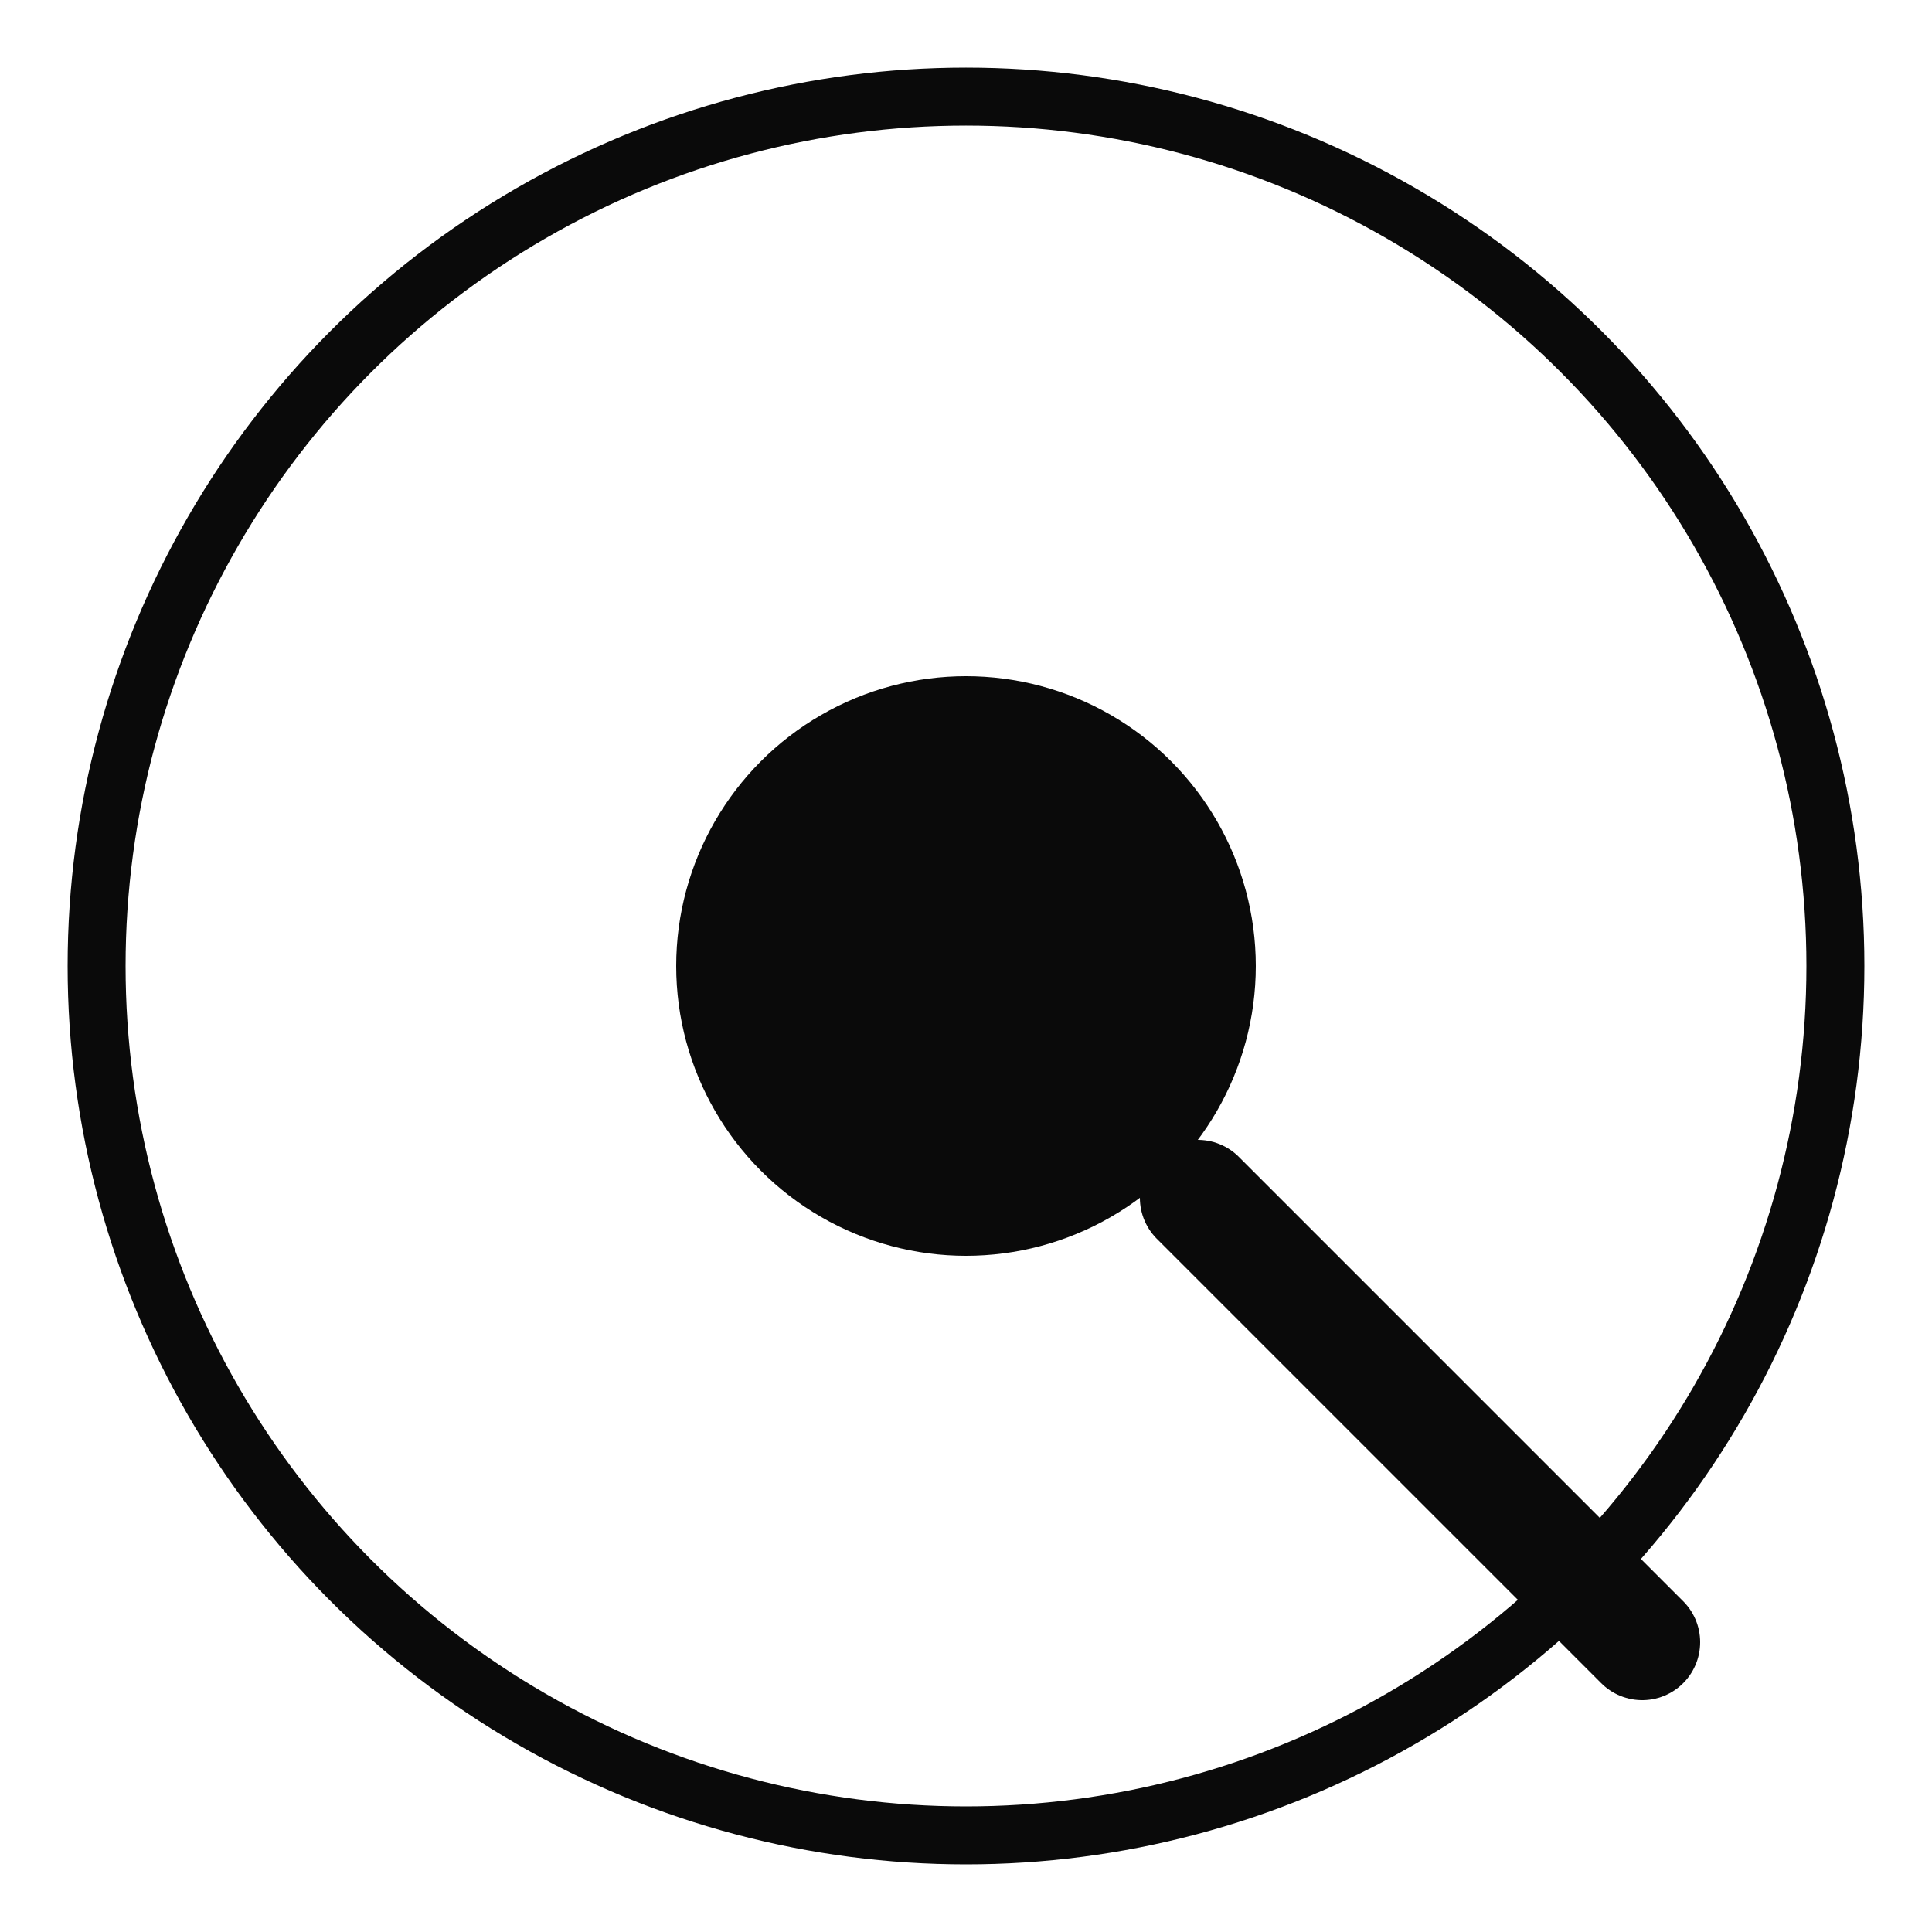
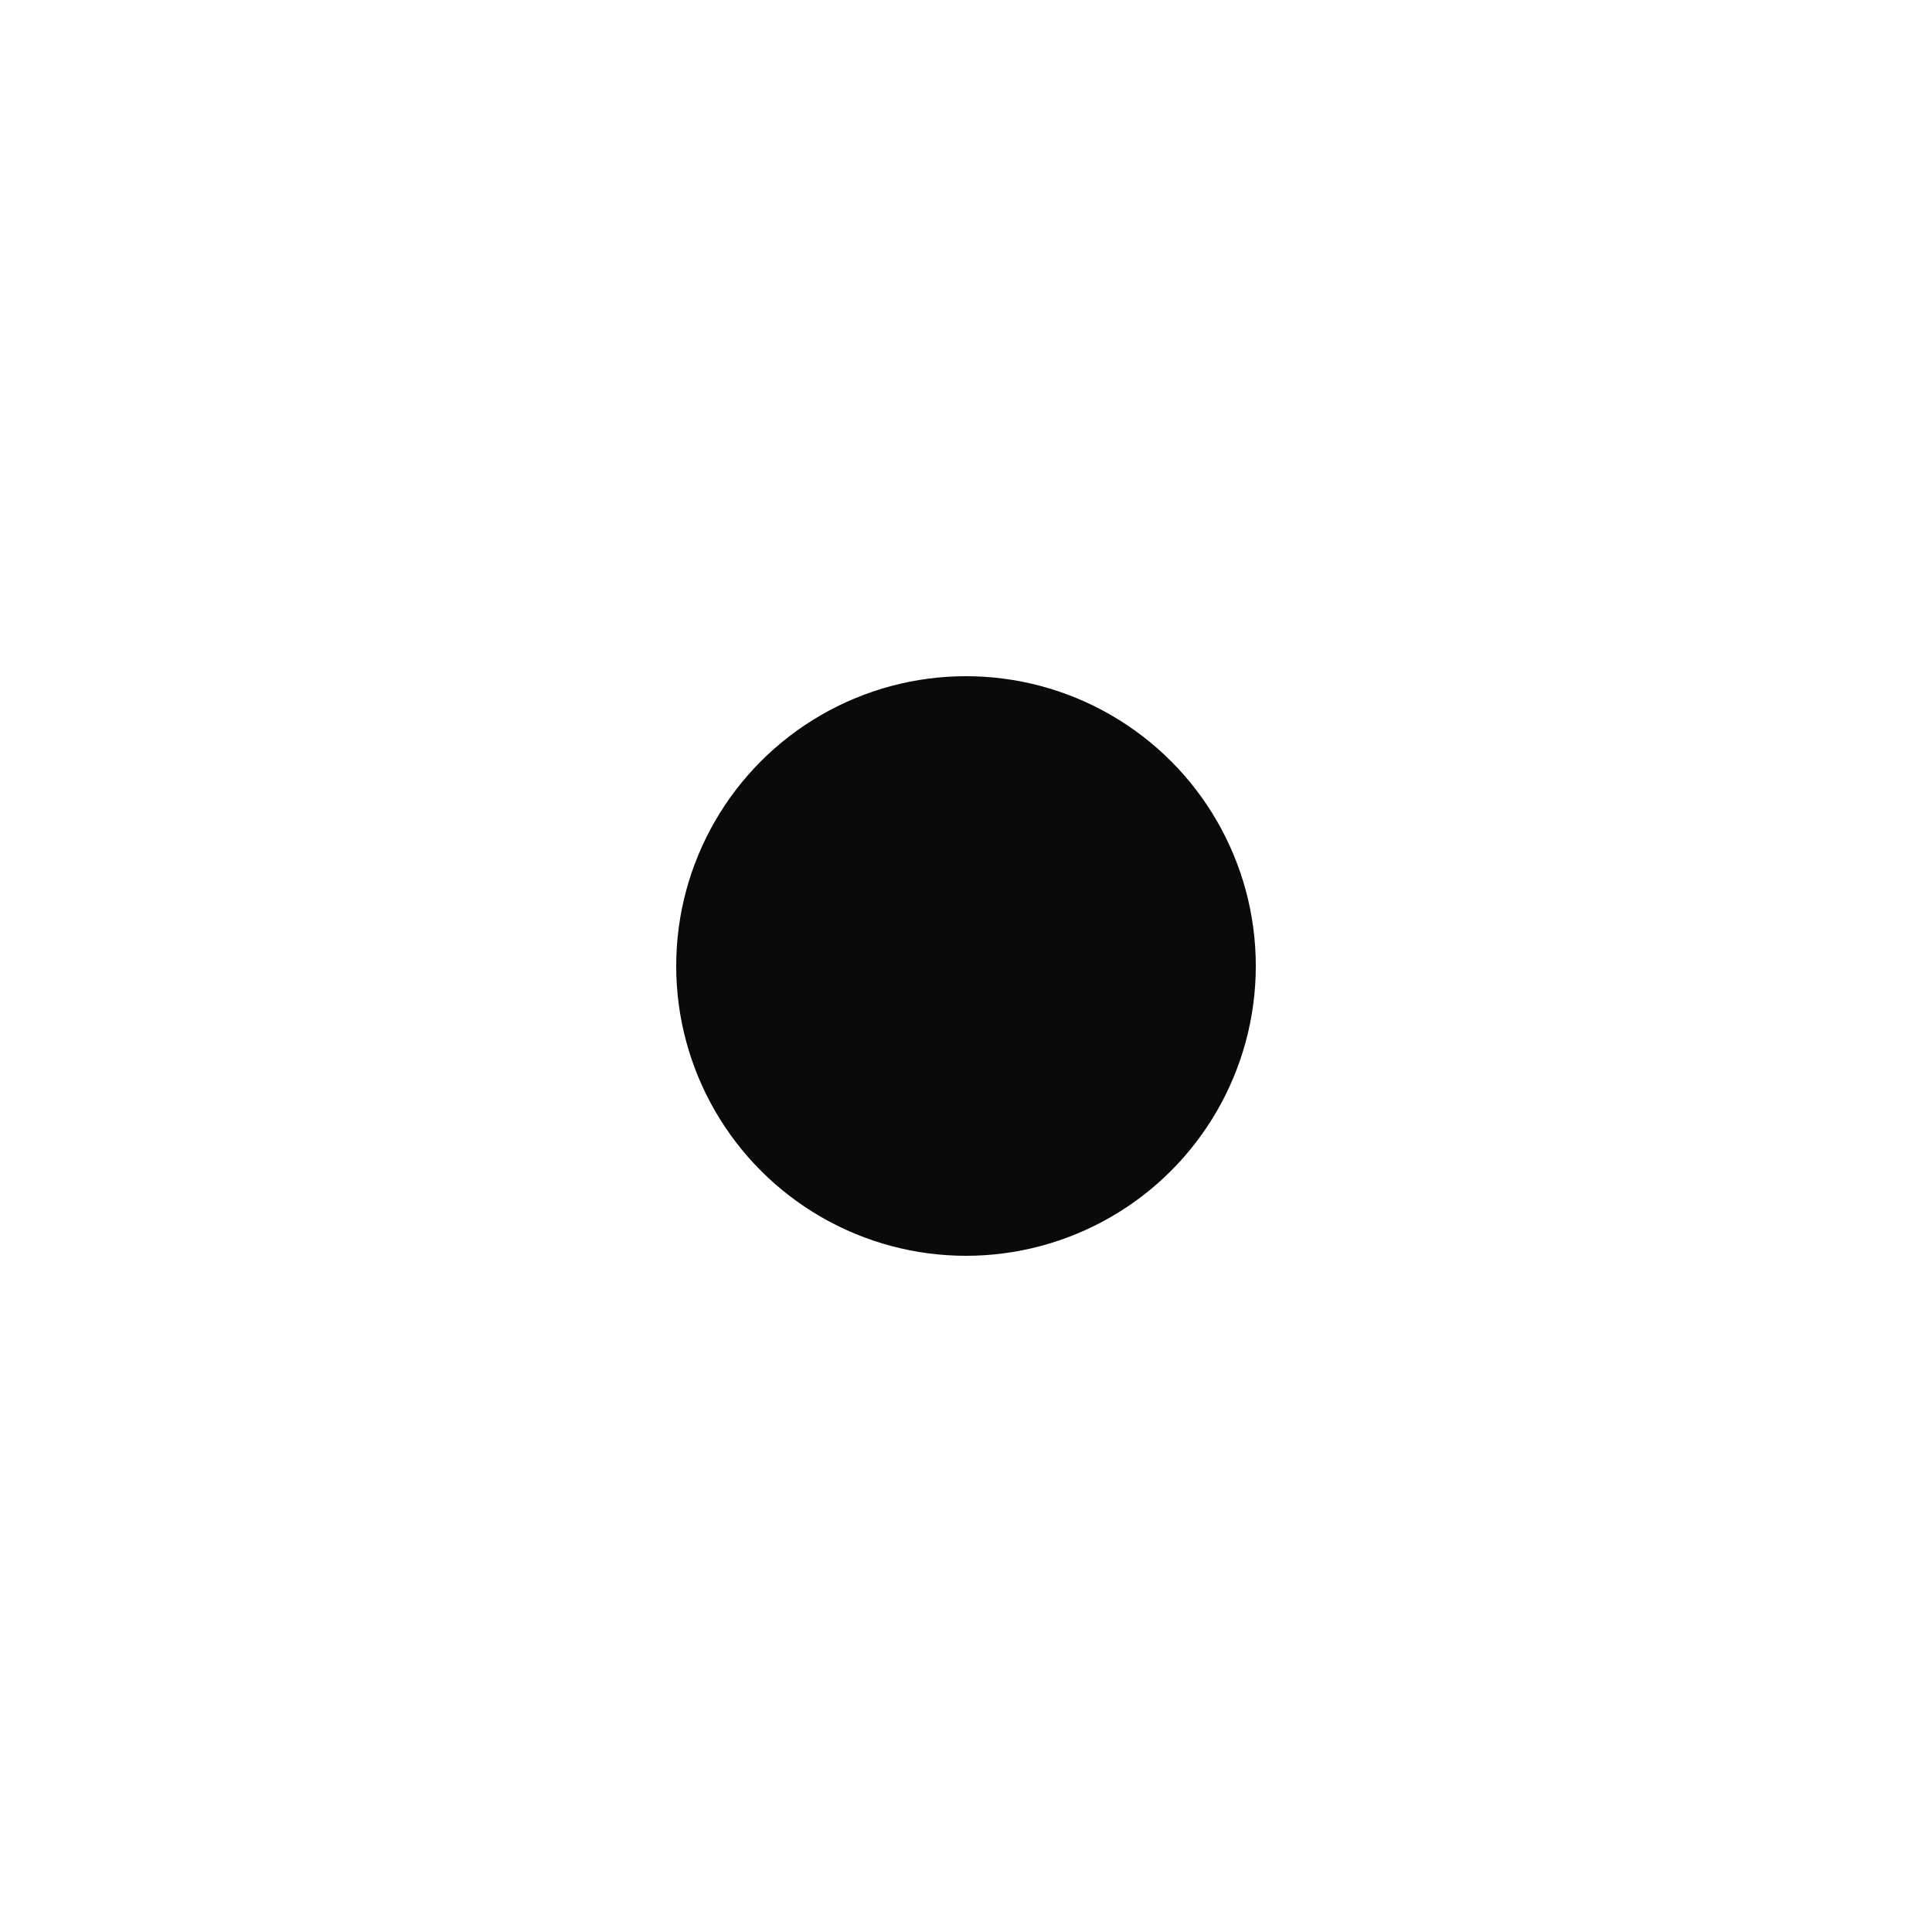
<svg xmlns="http://www.w3.org/2000/svg" viewBox="0 0 100 100" width="100" height="100">
-   <circle cx="50" cy="50" r="45" fill="none" stroke="#0a0a0a" stroke-width="3" />
  <circle cx="50" cy="50" r="15" fill="#0a0a0a" />
-   <line x1="62" y1="62" x2="85" y2="85" stroke="#0a0a0a" stroke-width="6" stroke-linecap="round" />
</svg>